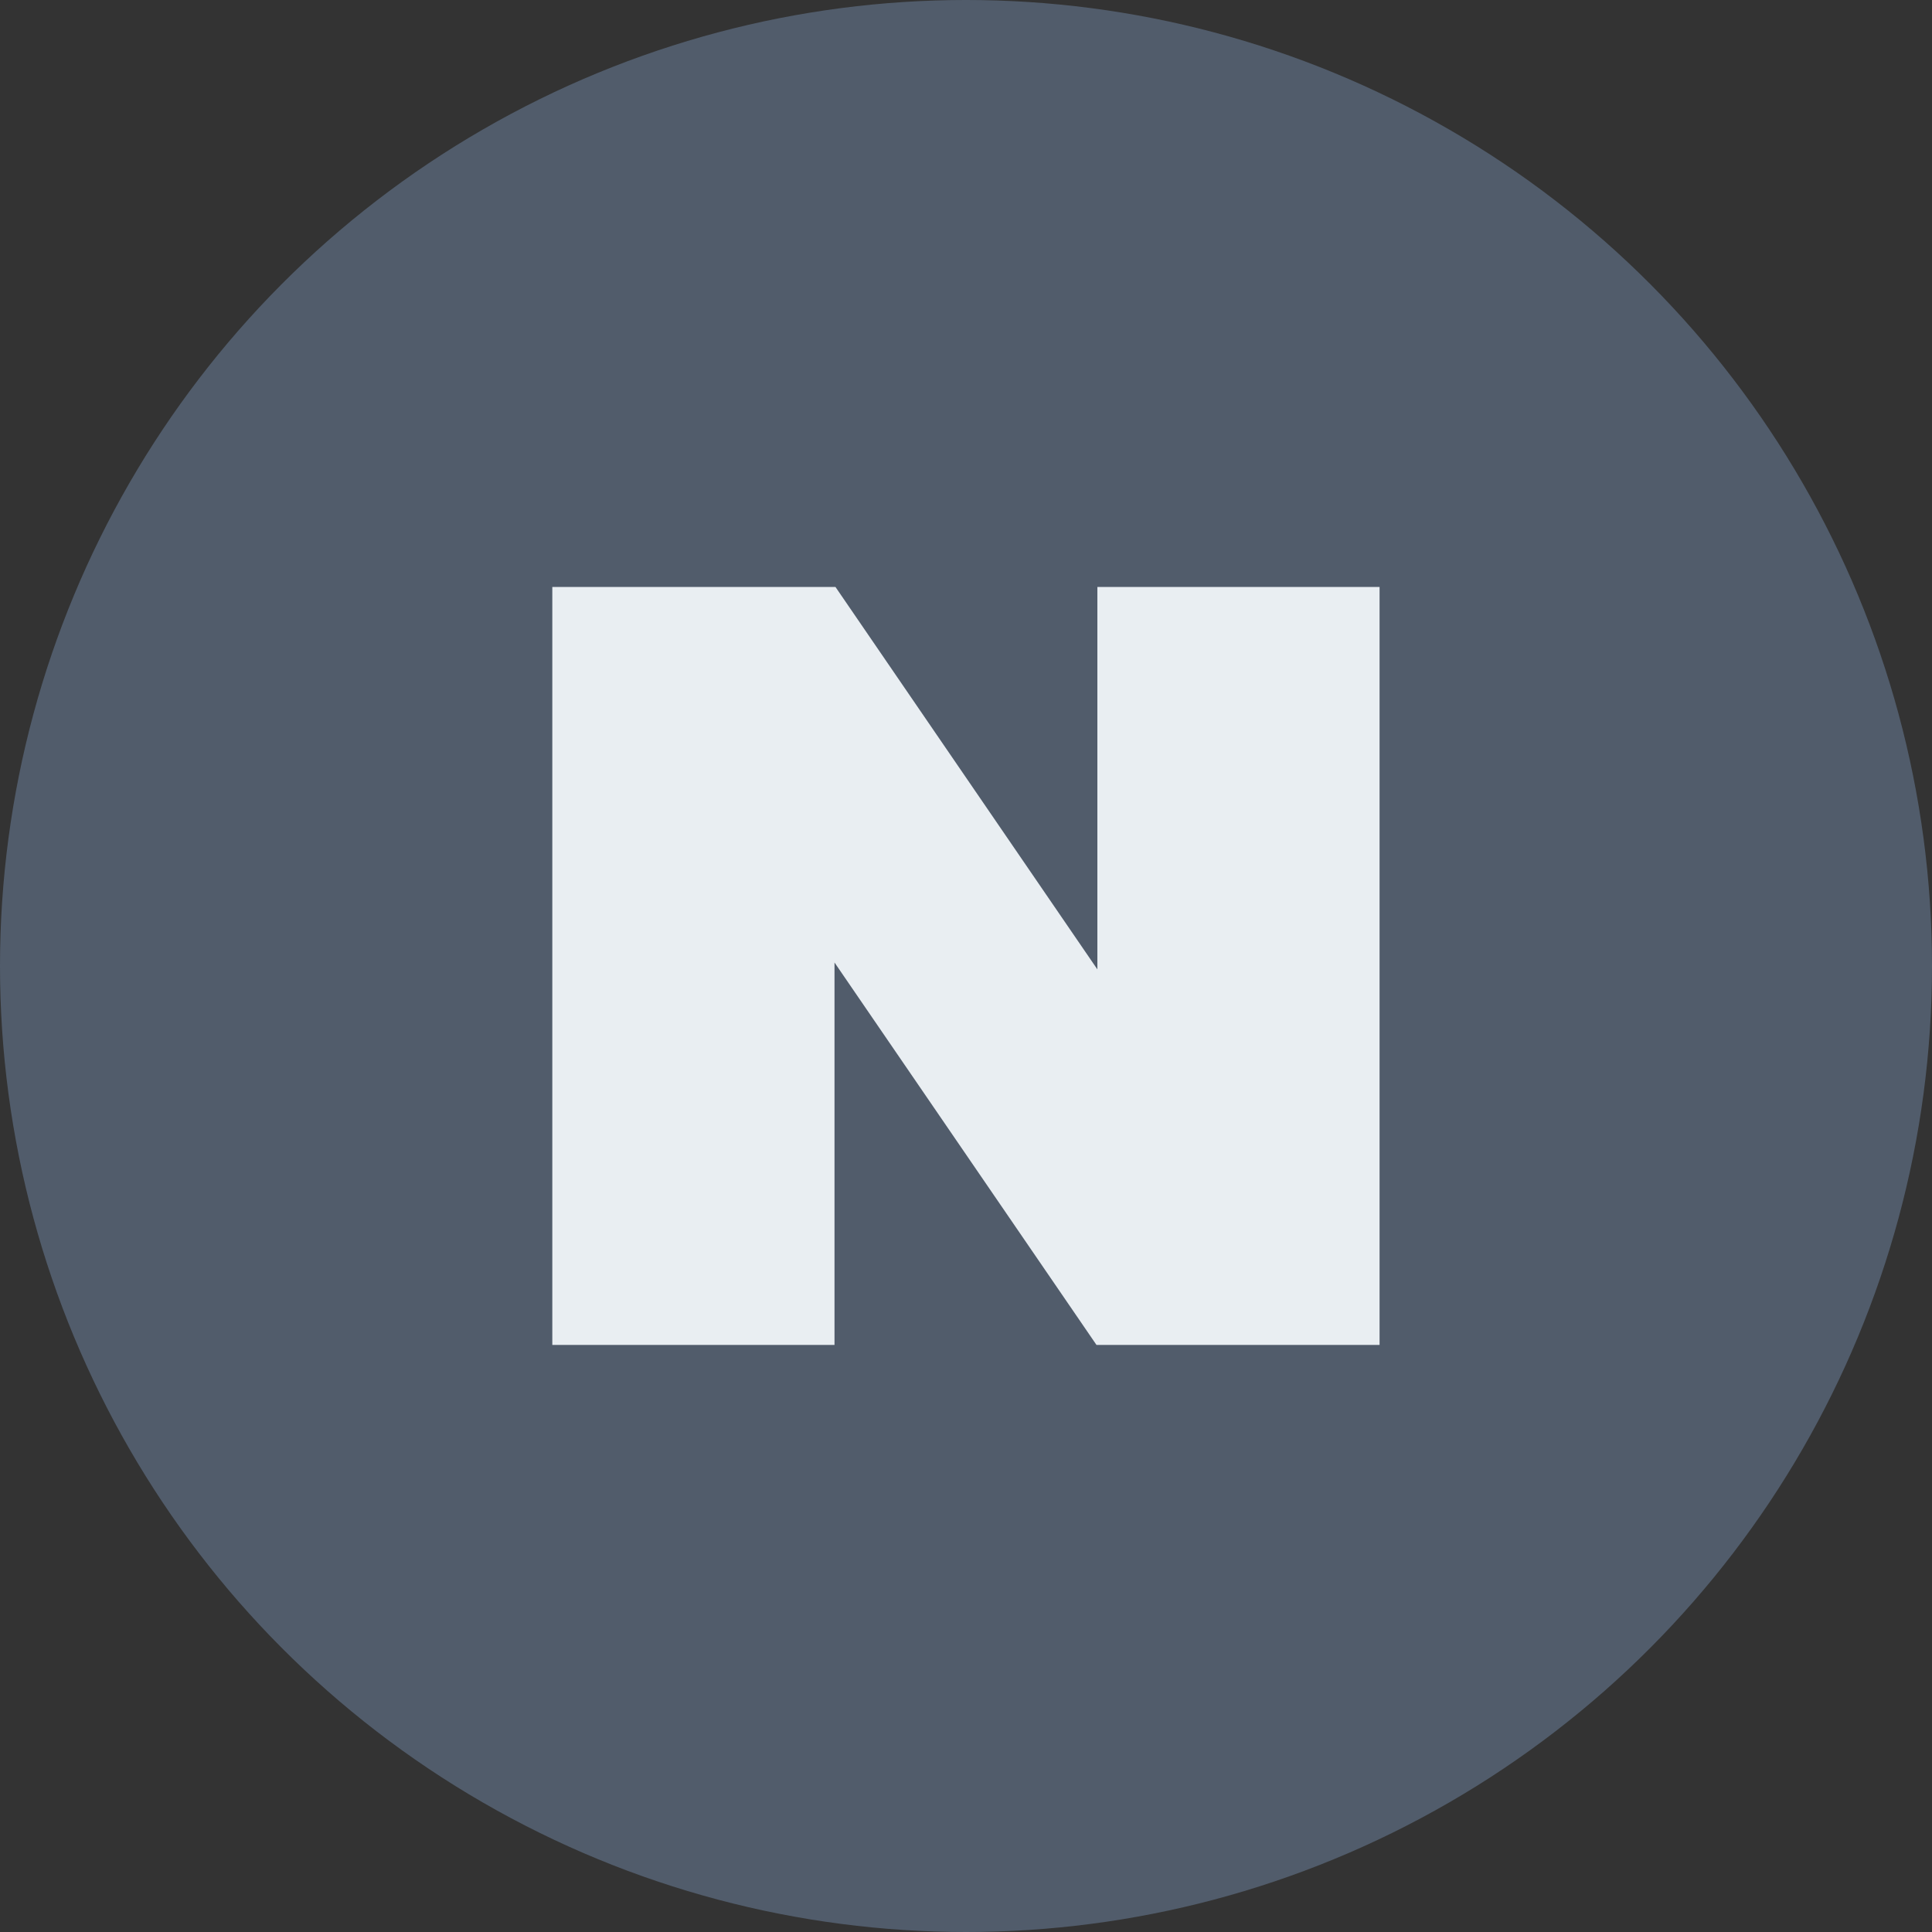
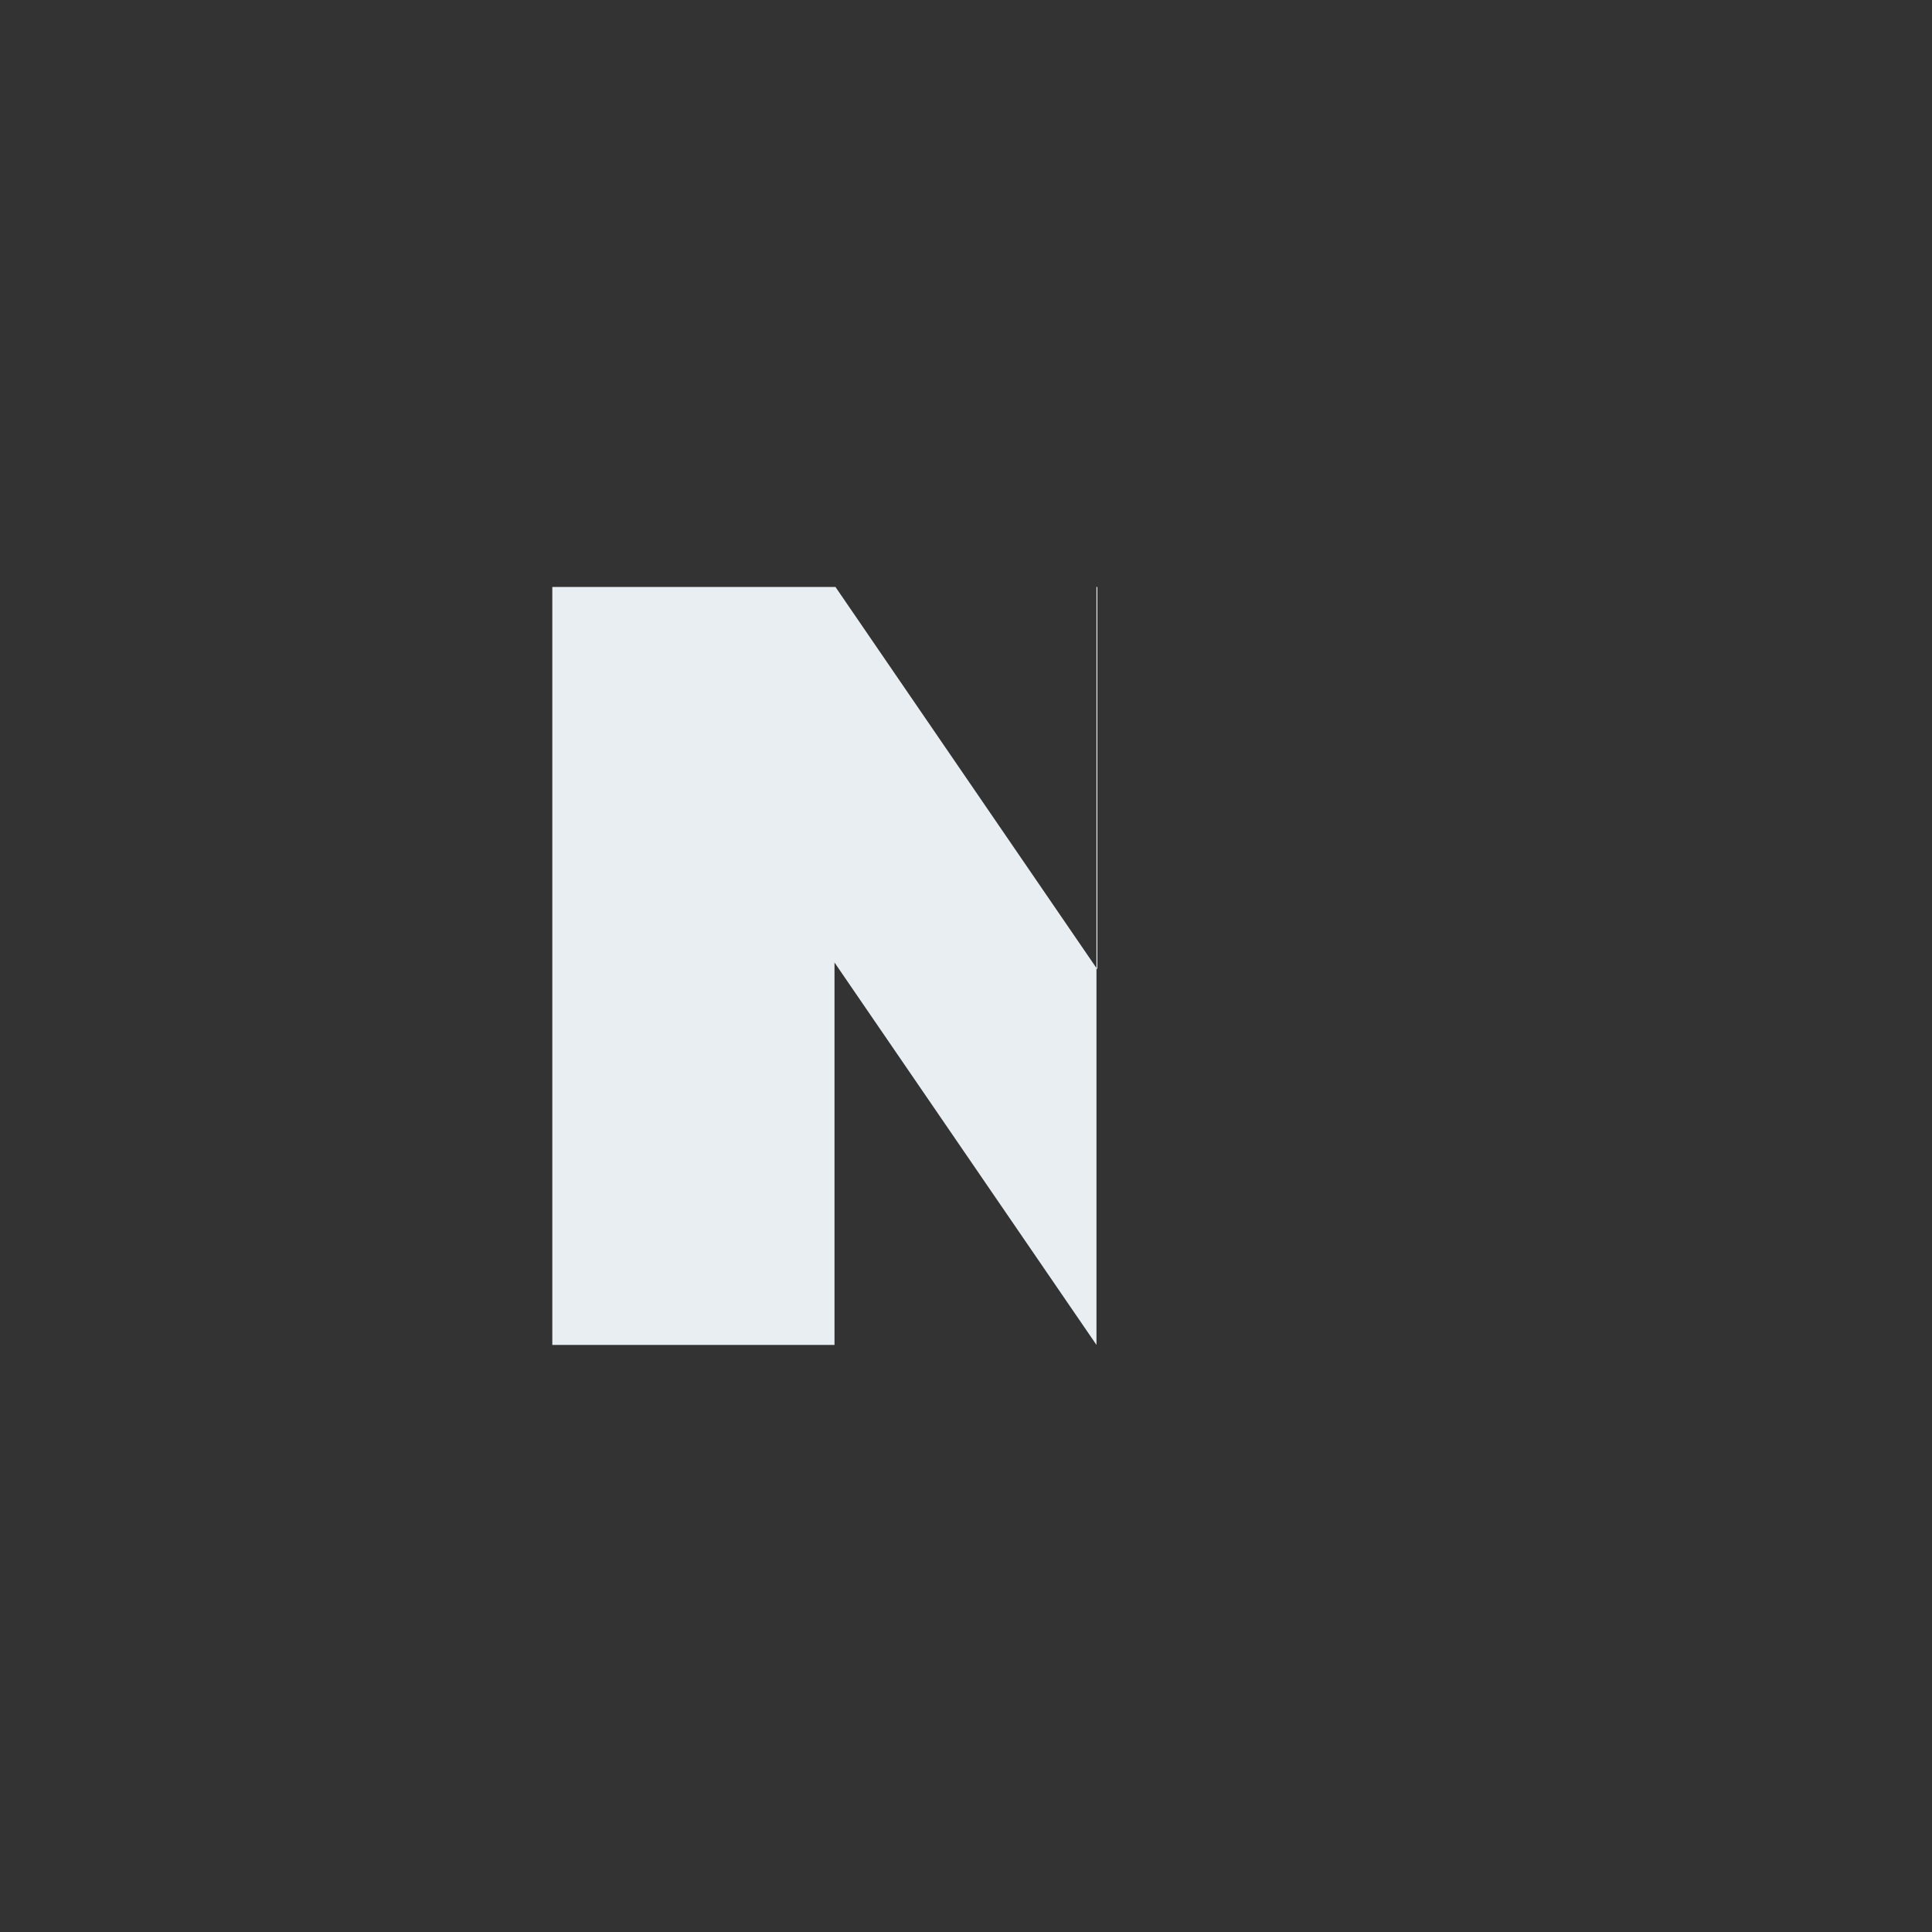
<svg xmlns="http://www.w3.org/2000/svg" width="32" height="32" viewBox="0 0 32 32">
  <rect x="0" y="0" width="32" height="32" fill="#333333" stroke="none" />
  <g fill="none" fill-rule="evenodd">
-     <circle fill="#515C6B" cx="16" cy="16" r="16" />
-     <path fill="#E9EEF2" d="M18.176 9.722v6.334l-4.338-6.334h-4.69v12.554h4.674v-6.334l4.339 6.334h4.689V9.722z" />
+     <path fill="#E9EEF2" d="M18.176 9.722v6.334l-4.338-6.334h-4.69v12.554h4.674v-6.334l4.339 6.334V9.722z" />
  </g>
</svg>